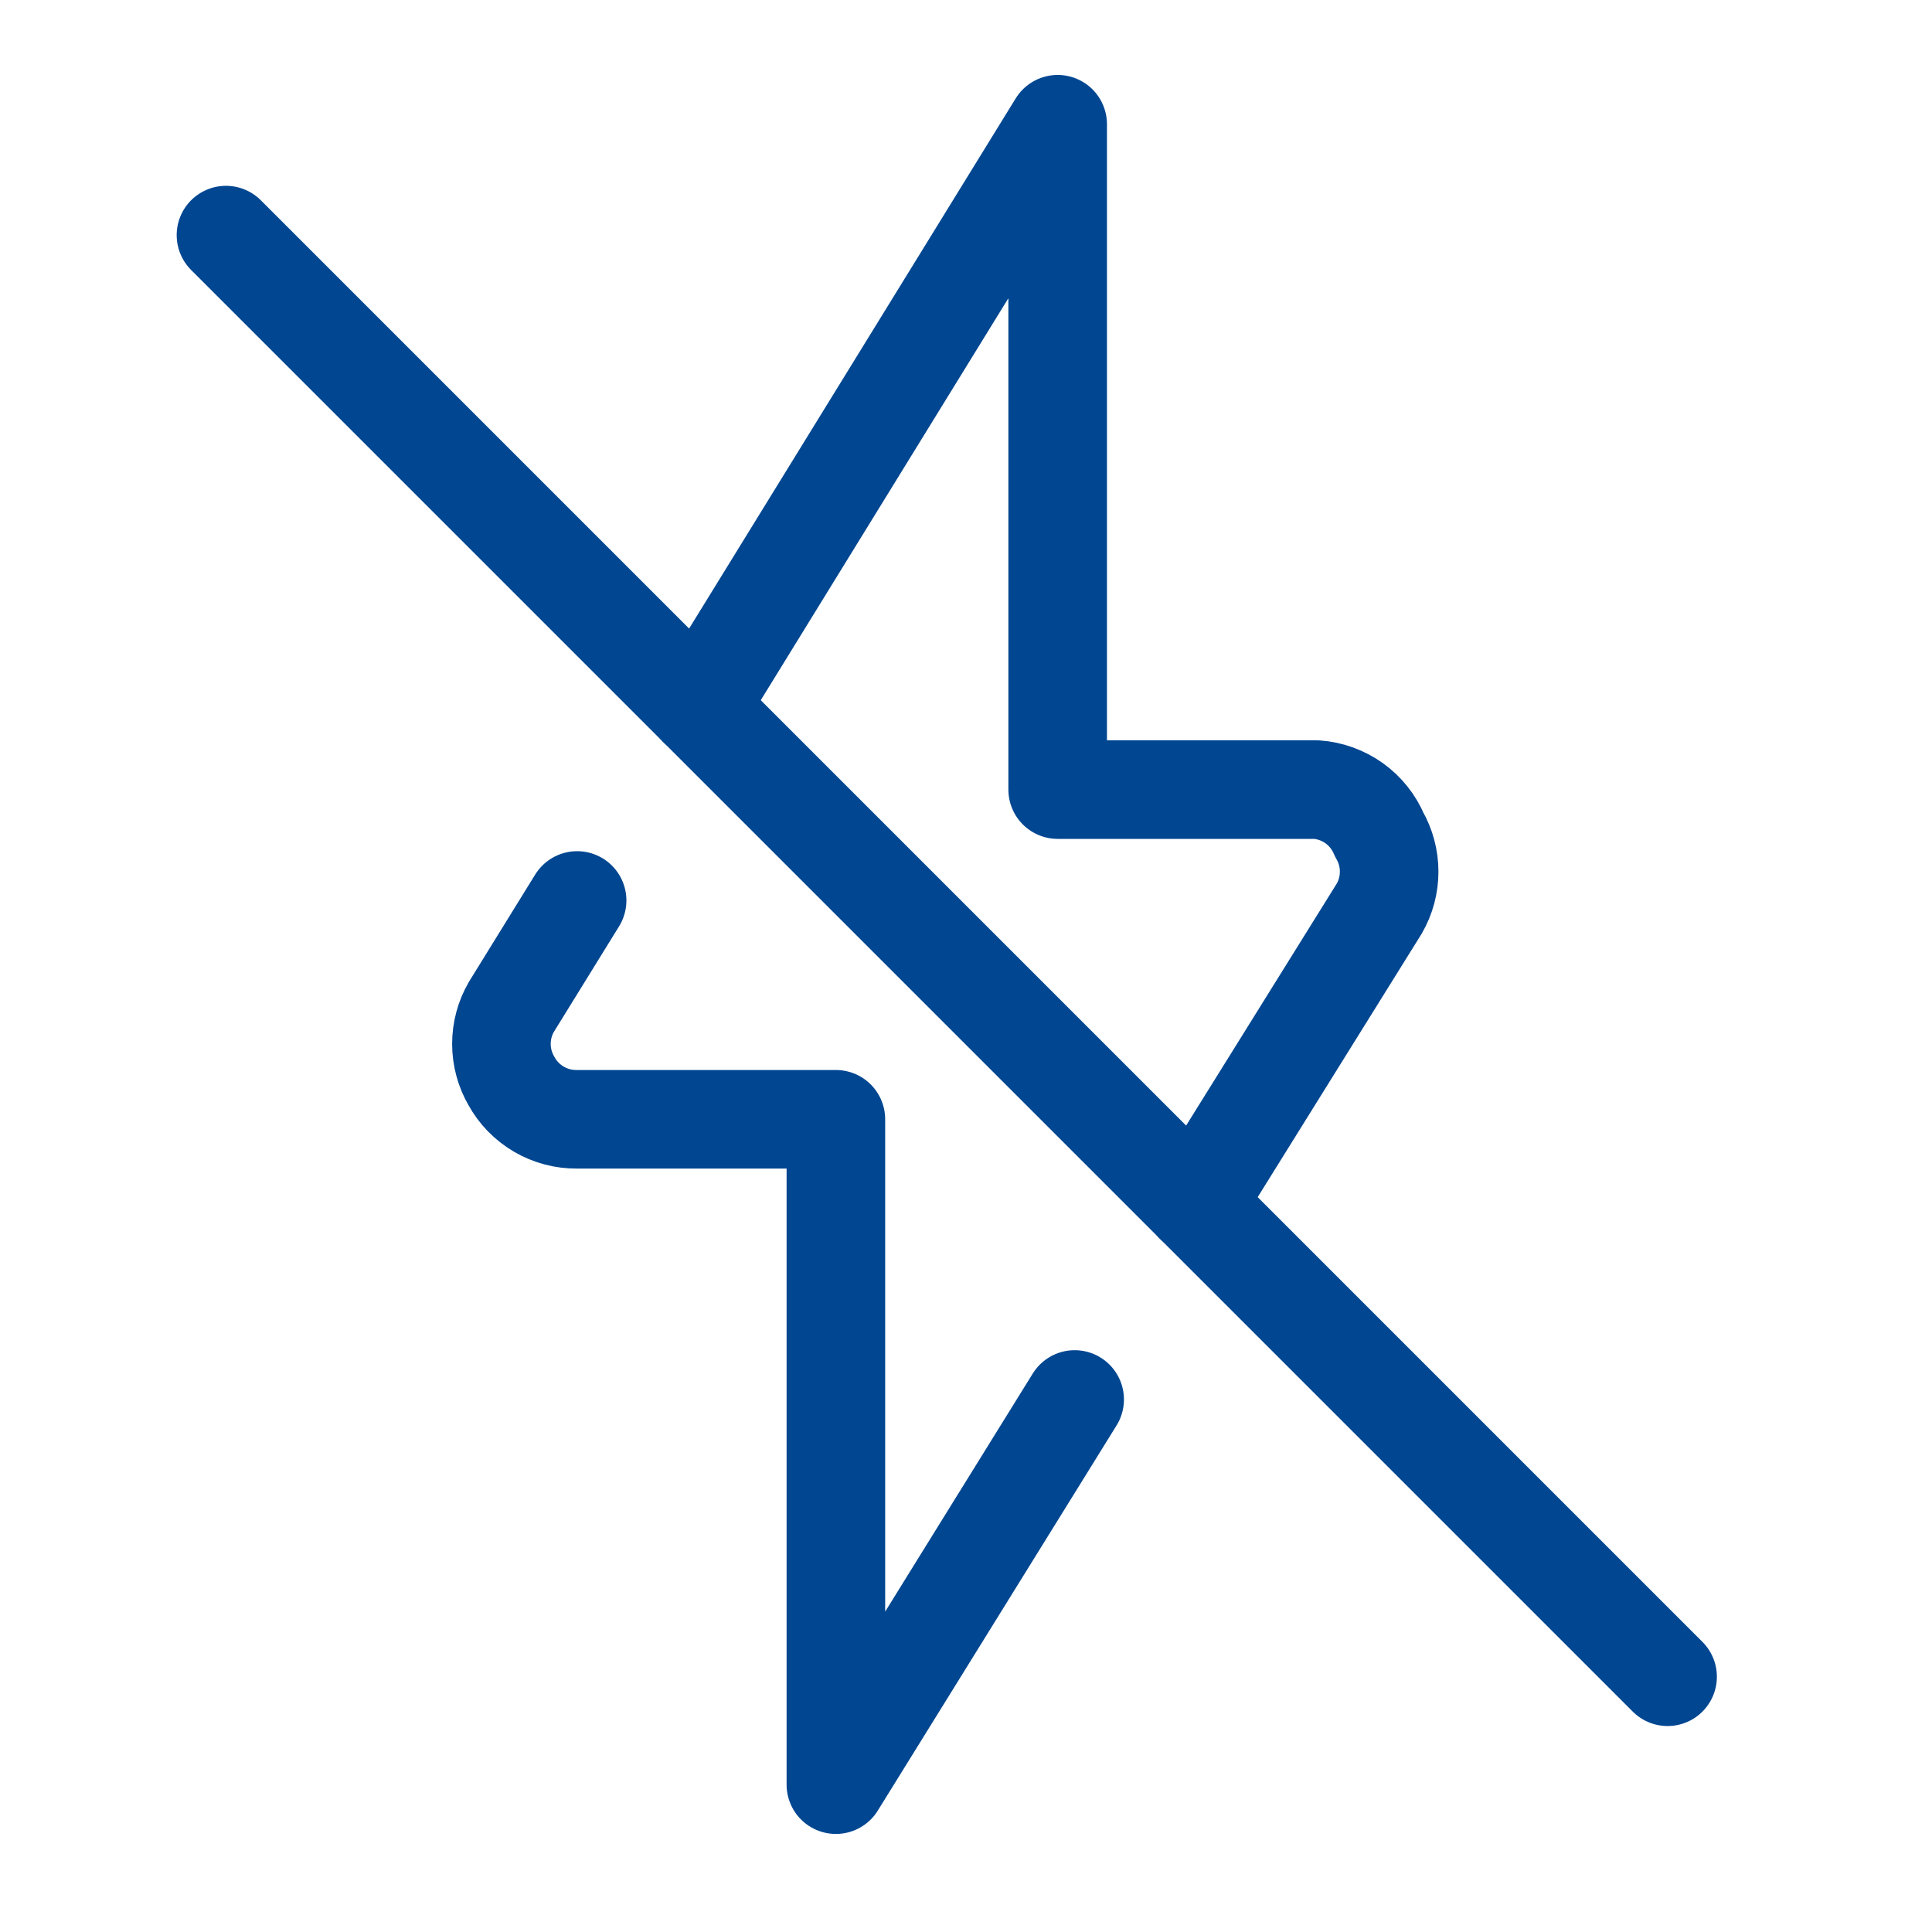
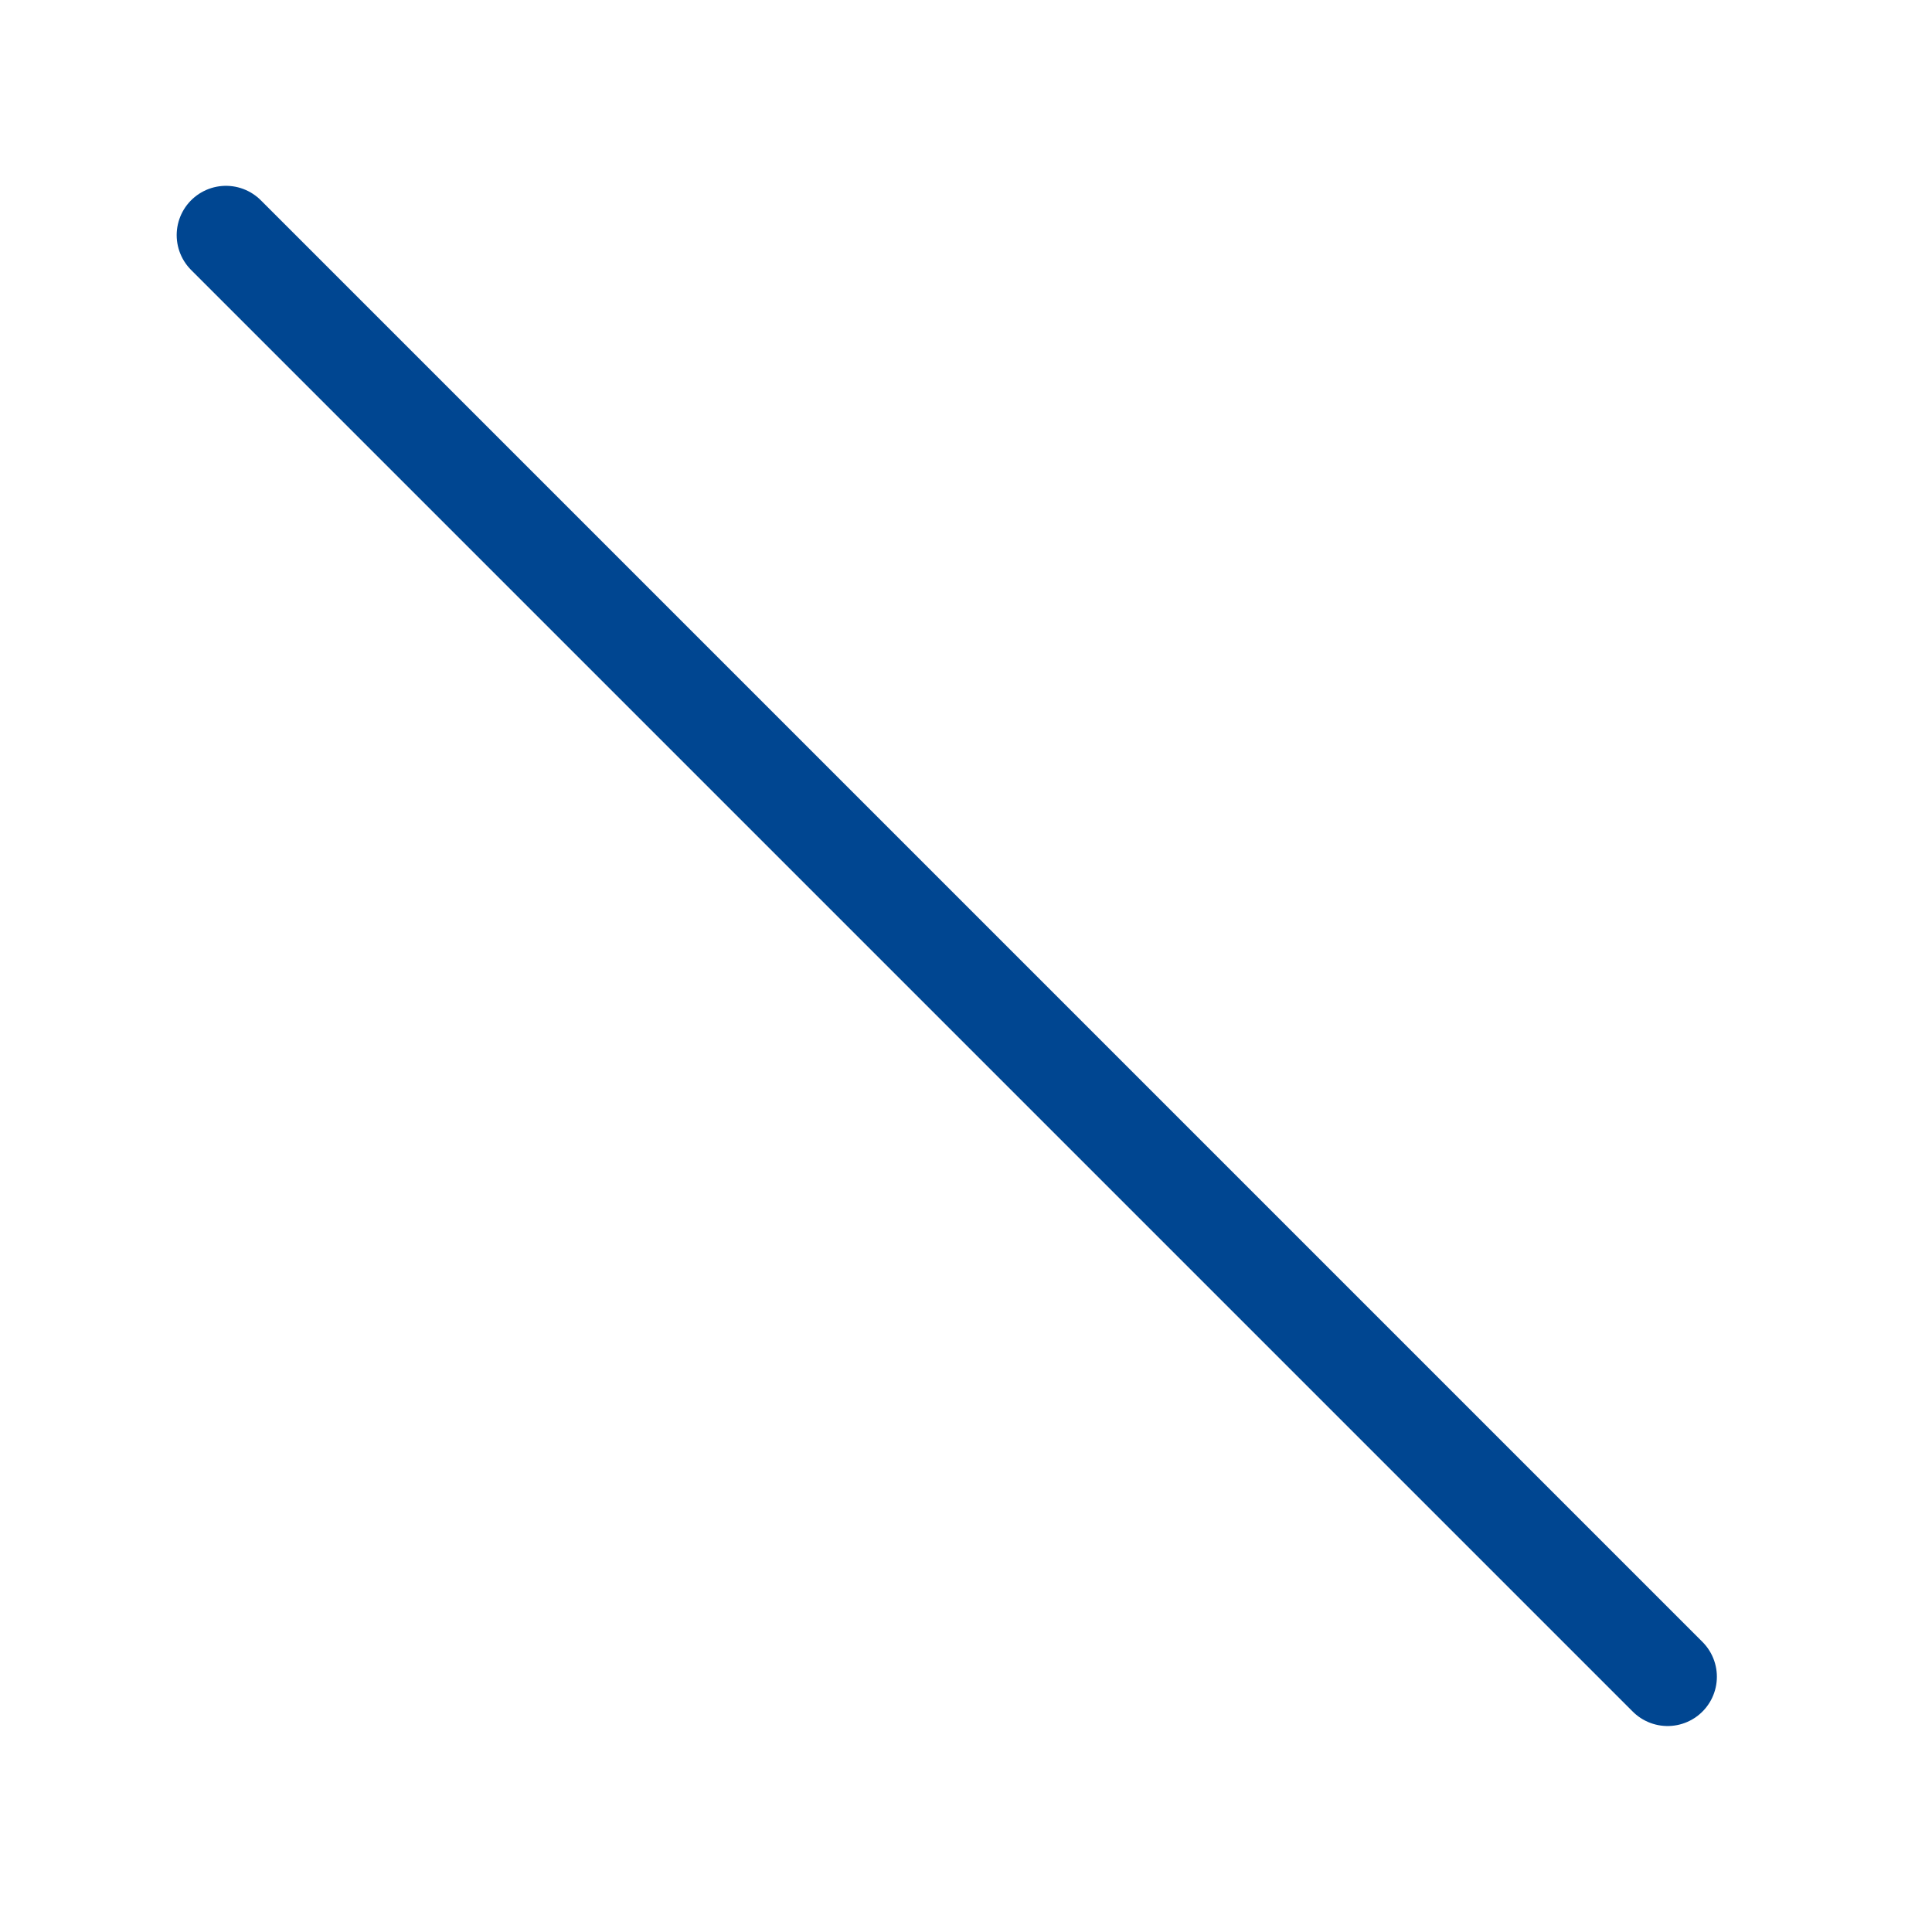
<svg xmlns="http://www.w3.org/2000/svg" width="49" height="49" viewBox="0 0 49 49" fill="none">
-   <path d="M30.312 30.544L34.981 23.044C35.146 22.759 35.232 22.436 35.232 22.107C35.232 21.778 35.146 21.454 34.981 21.169C34.847 20.85 34.627 20.574 34.346 20.372C34.064 20.171 33.733 20.05 33.387 20.026H26.825V3.151L17.712 17.944" stroke="#004691" stroke-width="2.5" stroke-linecap="round" stroke-linejoin="round" />
-   <path d="M14.637 22.838L12.969 25.538C12.804 25.823 12.717 26.146 12.717 26.476C12.717 26.805 12.804 27.128 12.969 27.413C13.132 27.712 13.374 27.96 13.668 28.132C13.962 28.304 14.297 28.392 14.637 28.388H21.2V45.263L27.256 35.494" stroke="#004691" stroke-width="2.5" stroke-linecap="round" stroke-linejoin="round" />
  <path d="M5.731 5.963L42.294 42.526" stroke="#004691" stroke-width="2.5" stroke-linecap="round" stroke-linejoin="round" />
</svg>